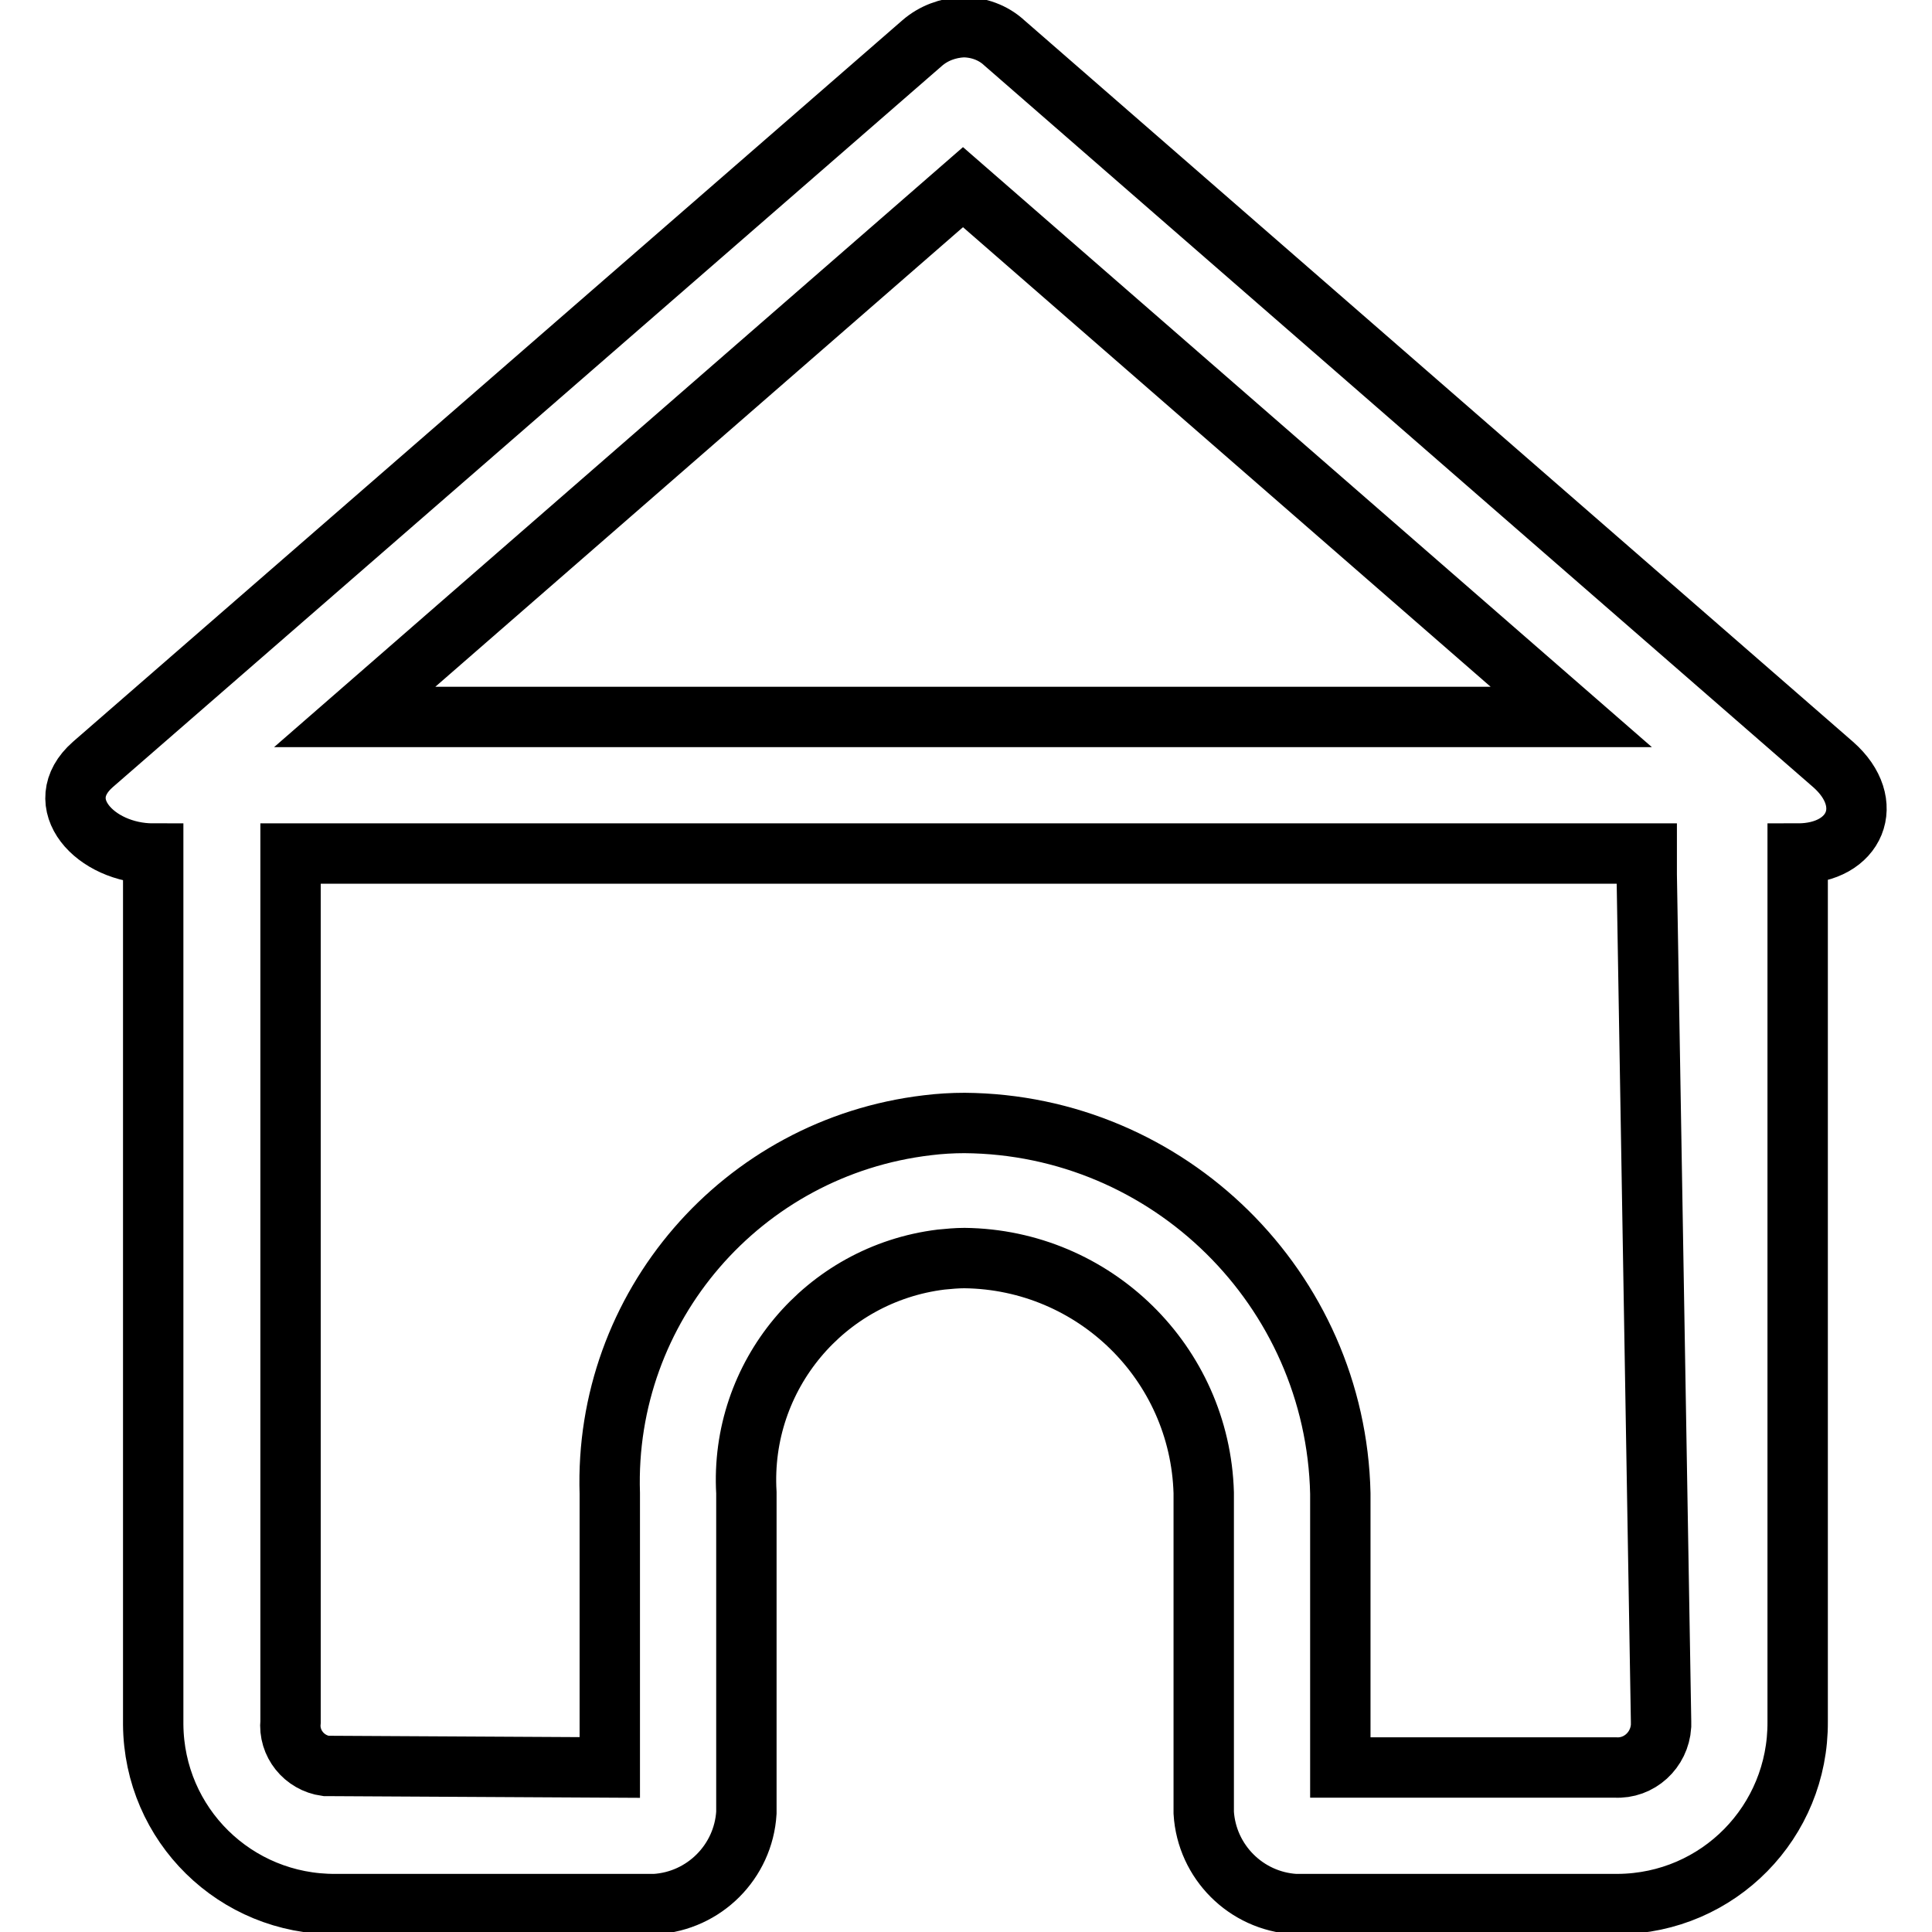
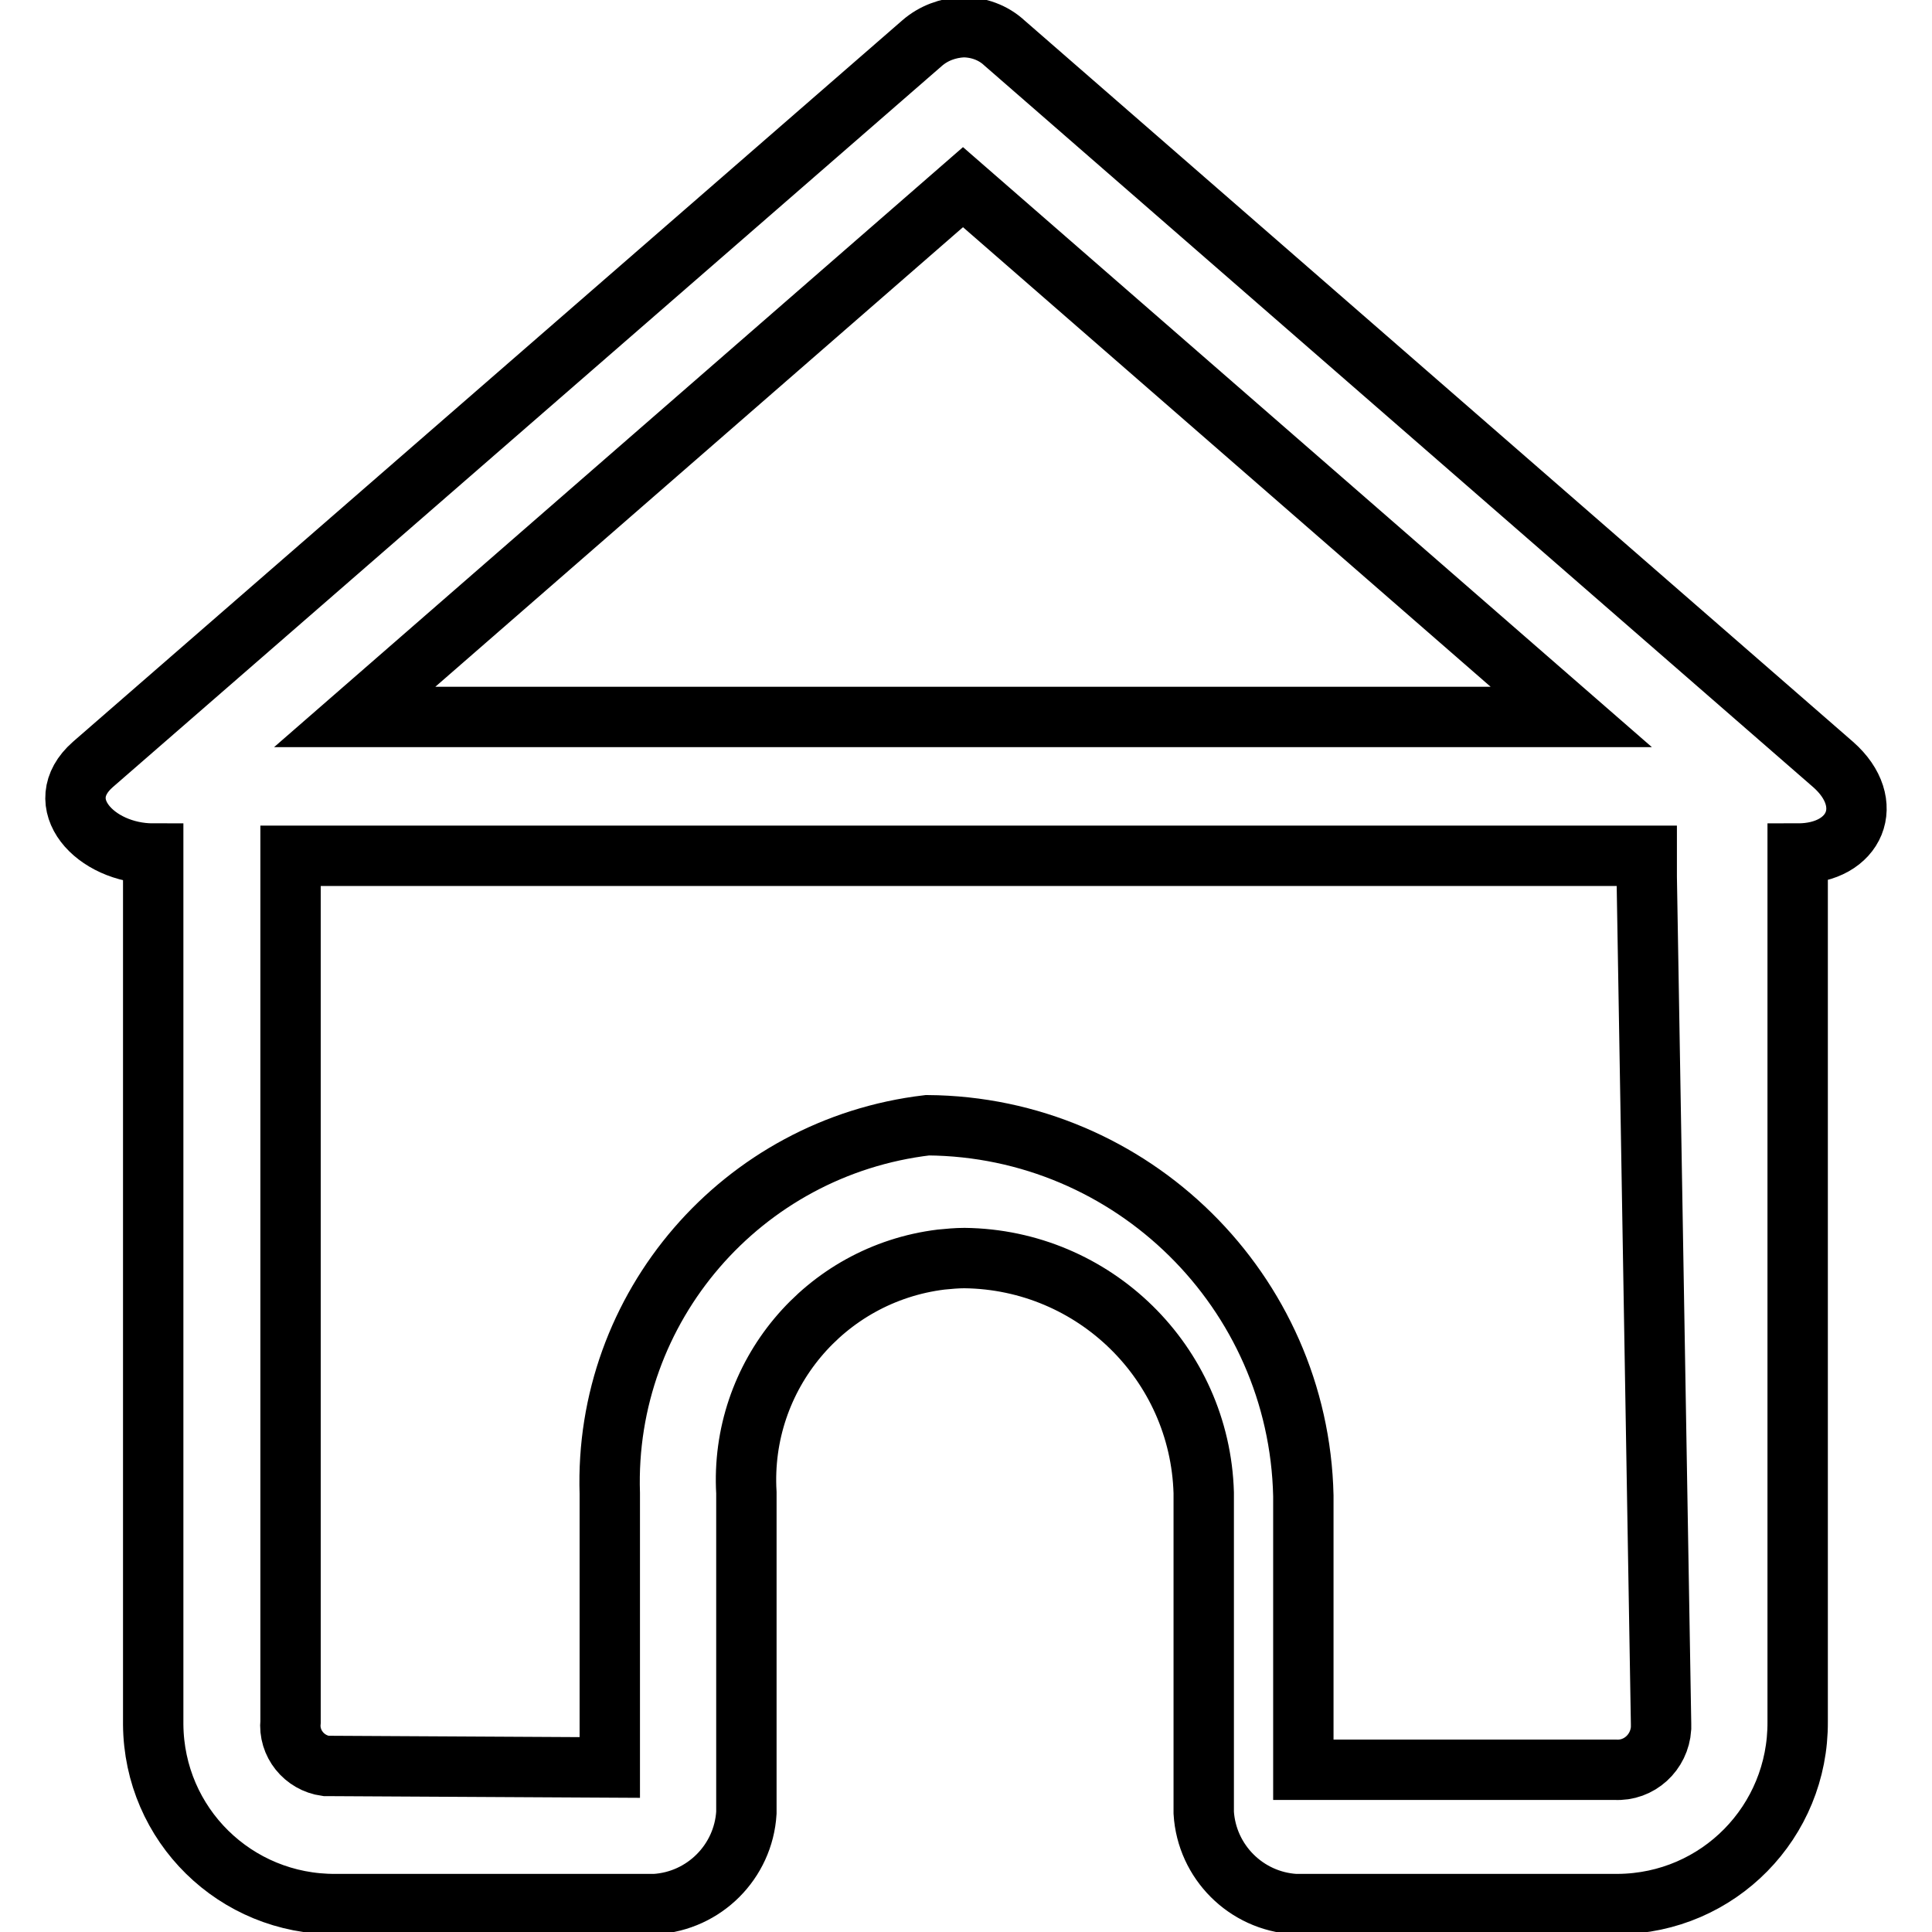
<svg xmlns="http://www.w3.org/2000/svg" version="1.1" x="0px" y="0px" viewBox="0 0 256 256" enable-background="new 0 0 256 256" xml:space="preserve">
  <g>
-     <path stroke-width="8" fill-opacity="0" stroke="#000000" d="M238.2,113.1v115c0.1,13.3-10.5,24.1-23.8,24.2c-0.1,0-0.3,0-0.4,0h-42.4c-6.5-0.4-11.7-5.6-12.1-12.1 v-42.4c-0.5-17.2-14.5-30.9-31.7-31.1c-1,0-2.1,0.1-3.1,0.2c-15.4,1.9-26.7,15.4-25.8,30.9v42.4c-0.4,6.5-5.6,11.7-12.1,12.1H44.5 c-13.3,0.1-24.1-10.5-24.2-23.8c0-0.1,0-0.3,0-0.4v-115c-7.7,0-13.8-6.7-8-11.8L122.2,5.7c1.5-1.3,3.4-2,5.4-2.1c2,0,4,0.7,5.5,2.1 l109.8,95.6C248.7,106.4,245.9,113.1,238.2,113.1z M38.5,228.1c-0.3,2.9,1.8,5.5,4.7,5.9c0.3,0,0.6,0,0.9,0l36.7,0.2v-36.3 c-0.8-24.7,17.5-45.9,42.1-48.8c1.6-0.2,3.3-0.3,4.9-0.3c27.1,0.2,49.2,22,49.8,49.1v36.3H214c3.2,0.2,5.9-2.3,6.1-5.5 c0-0.2,0-0.4,0-0.6l-1.9-112.2v-2.8H38.5V228.1z M127.6,24.8L47,95h161.2L127.6,24.8z" />
+     <path stroke-width="8" fill-opacity="0" stroke="#000000" d="M238.2,113.1v115c0.1,13.3-10.5,24.1-23.8,24.2c-0.1,0-0.3,0-0.4,0h-42.4c-6.5-0.4-11.7-5.6-12.1-12.1 v-42.4c-0.5-17.2-14.5-30.9-31.7-31.1c-1,0-2.1,0.1-3.1,0.2c-15.4,1.9-26.7,15.4-25.8,30.9v42.4c-0.4,6.5-5.6,11.7-12.1,12.1H44.5 c-13.3,0.1-24.1-10.5-24.2-23.8c0-0.1,0-0.3,0-0.4v-115c-7.7,0-13.8-6.7-8-11.8L122.2,5.7c1.5-1.3,3.4-2,5.4-2.1c2,0,4,0.7,5.5,2.1 l109.8,95.6C248.7,106.4,245.9,113.1,238.2,113.1z M38.5,228.1c-0.3,2.9,1.8,5.5,4.7,5.9c0.3,0,0.6,0,0.9,0l36.7,0.2v-36.3 c-0.8-24.7,17.5-45.9,42.1-48.8c27.1,0.2,49.2,22,49.8,49.1v36.3H214c3.2,0.2,5.9-2.3,6.1-5.5 c0-0.2,0-0.4,0-0.6l-1.9-112.2v-2.8H38.5V228.1z M127.6,24.8L47,95h161.2L127.6,24.8z" />
  </g>
</svg>